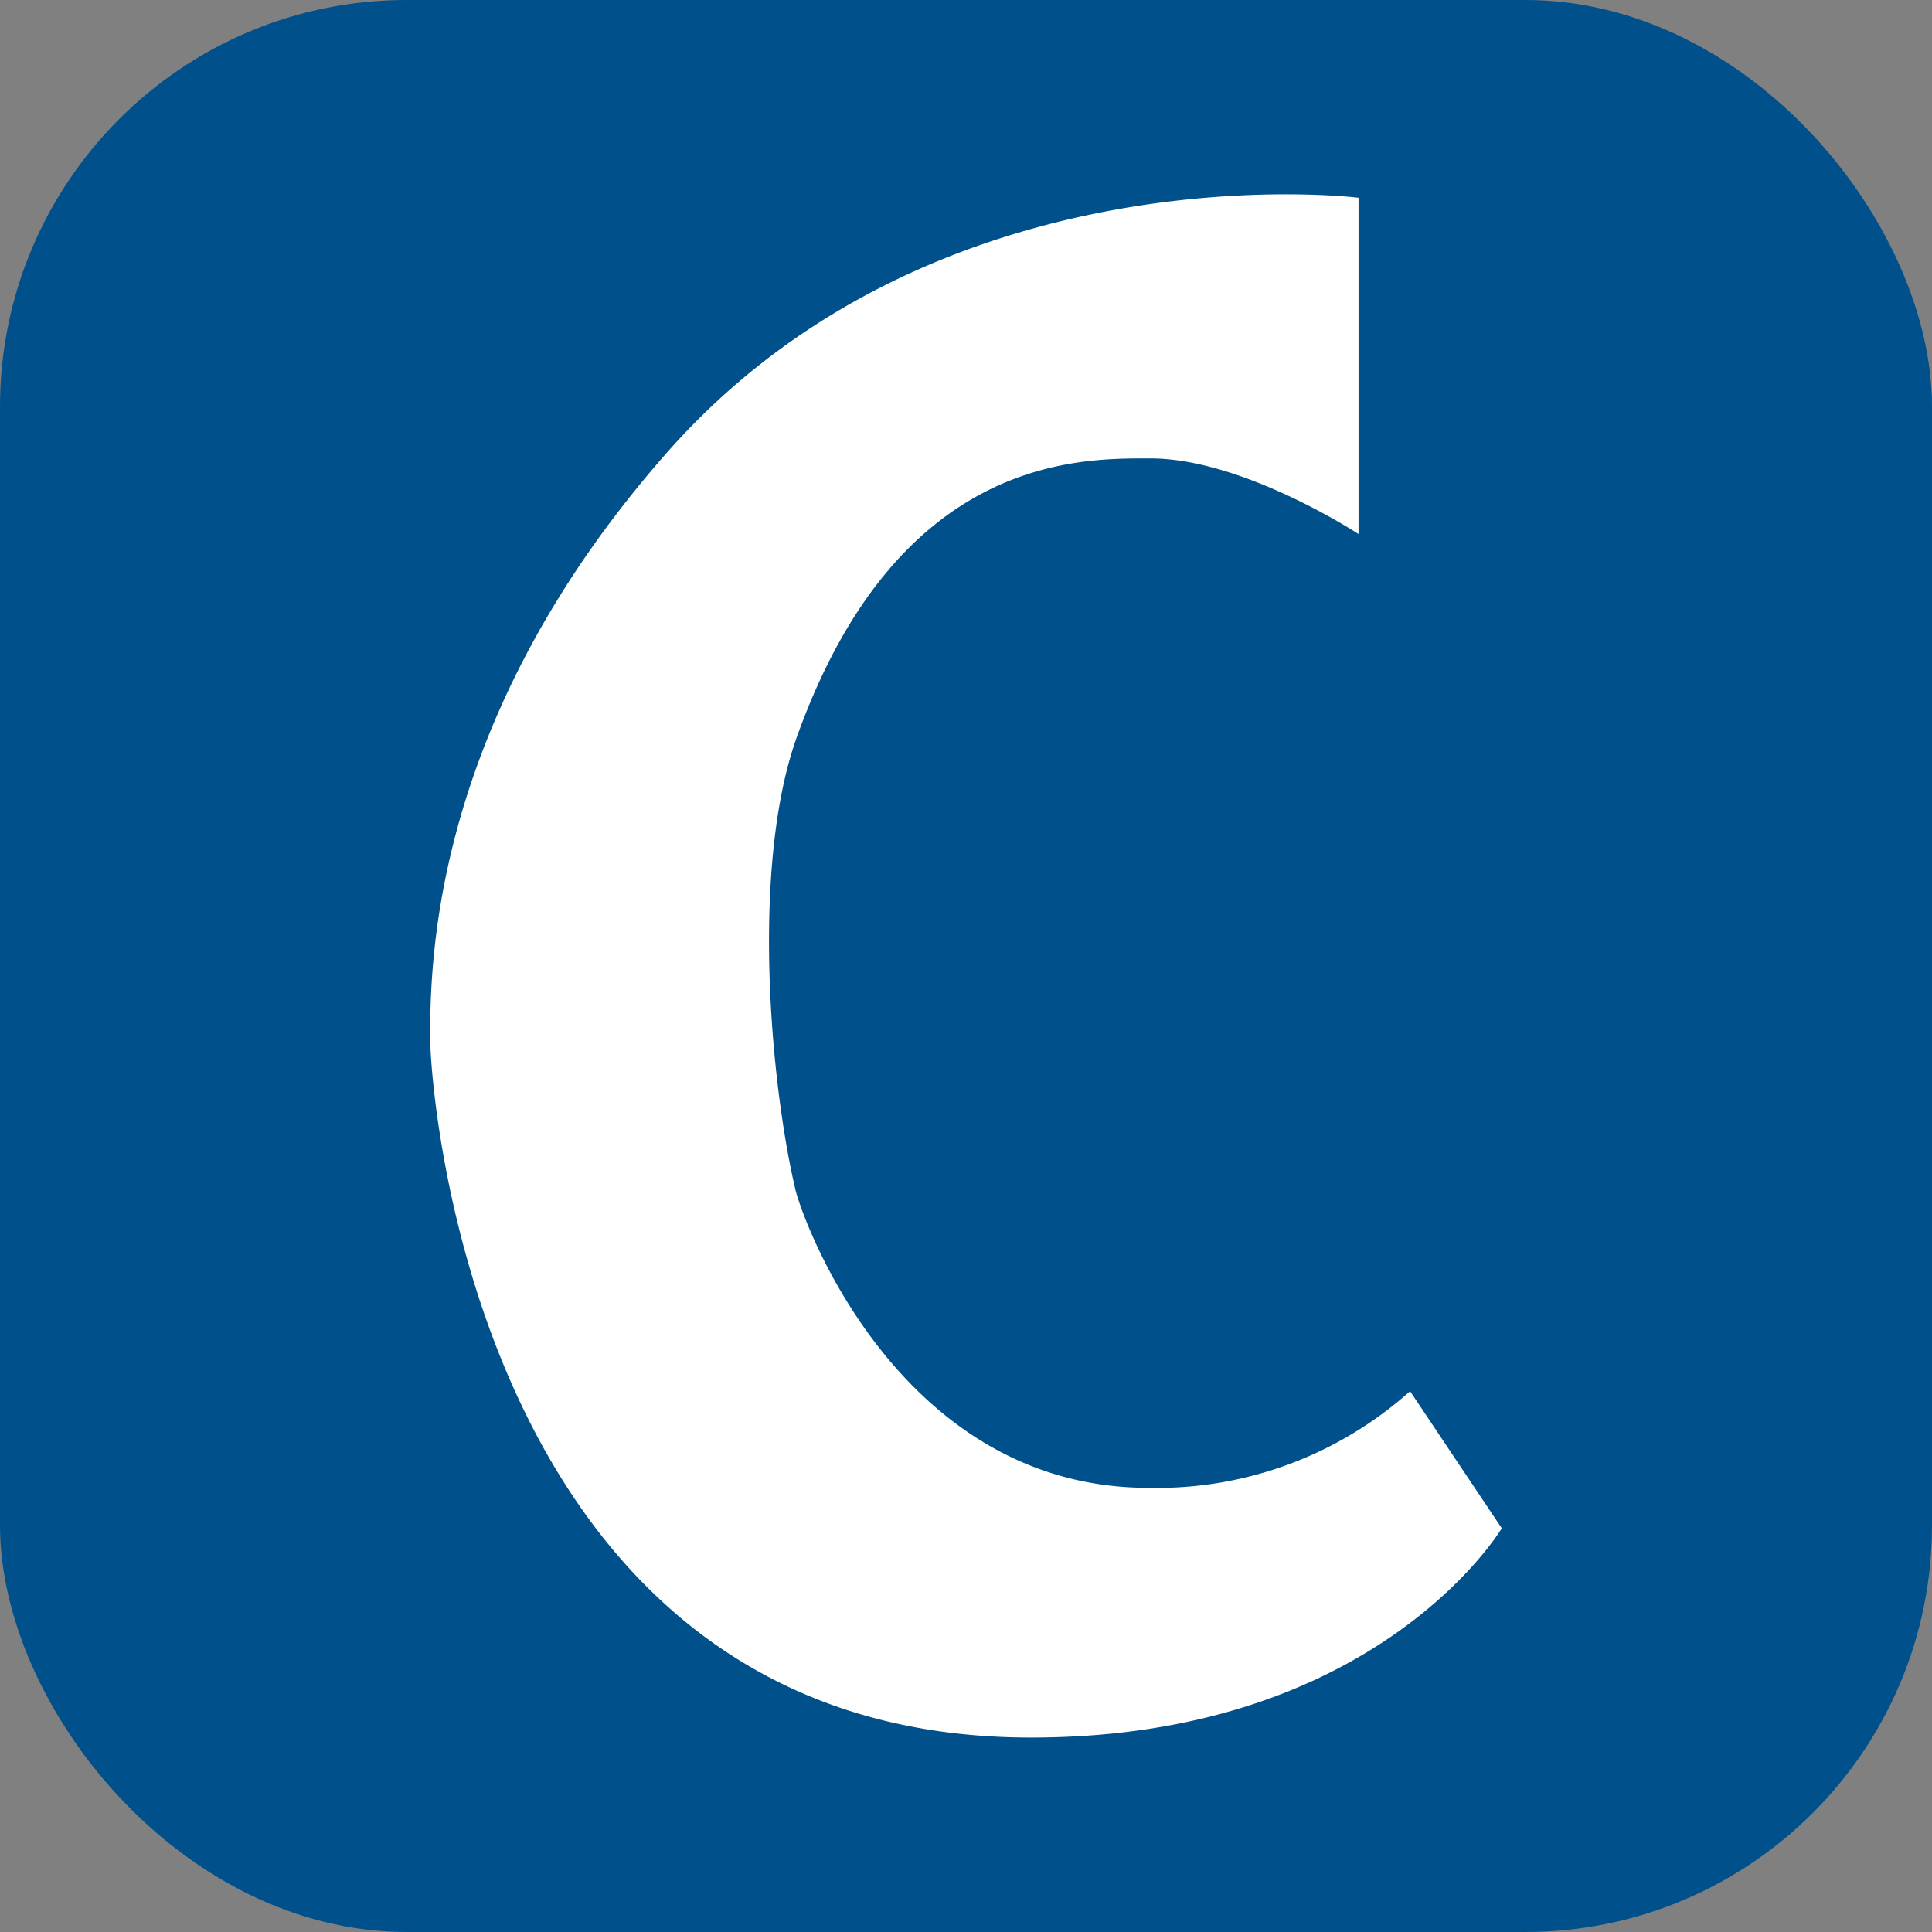
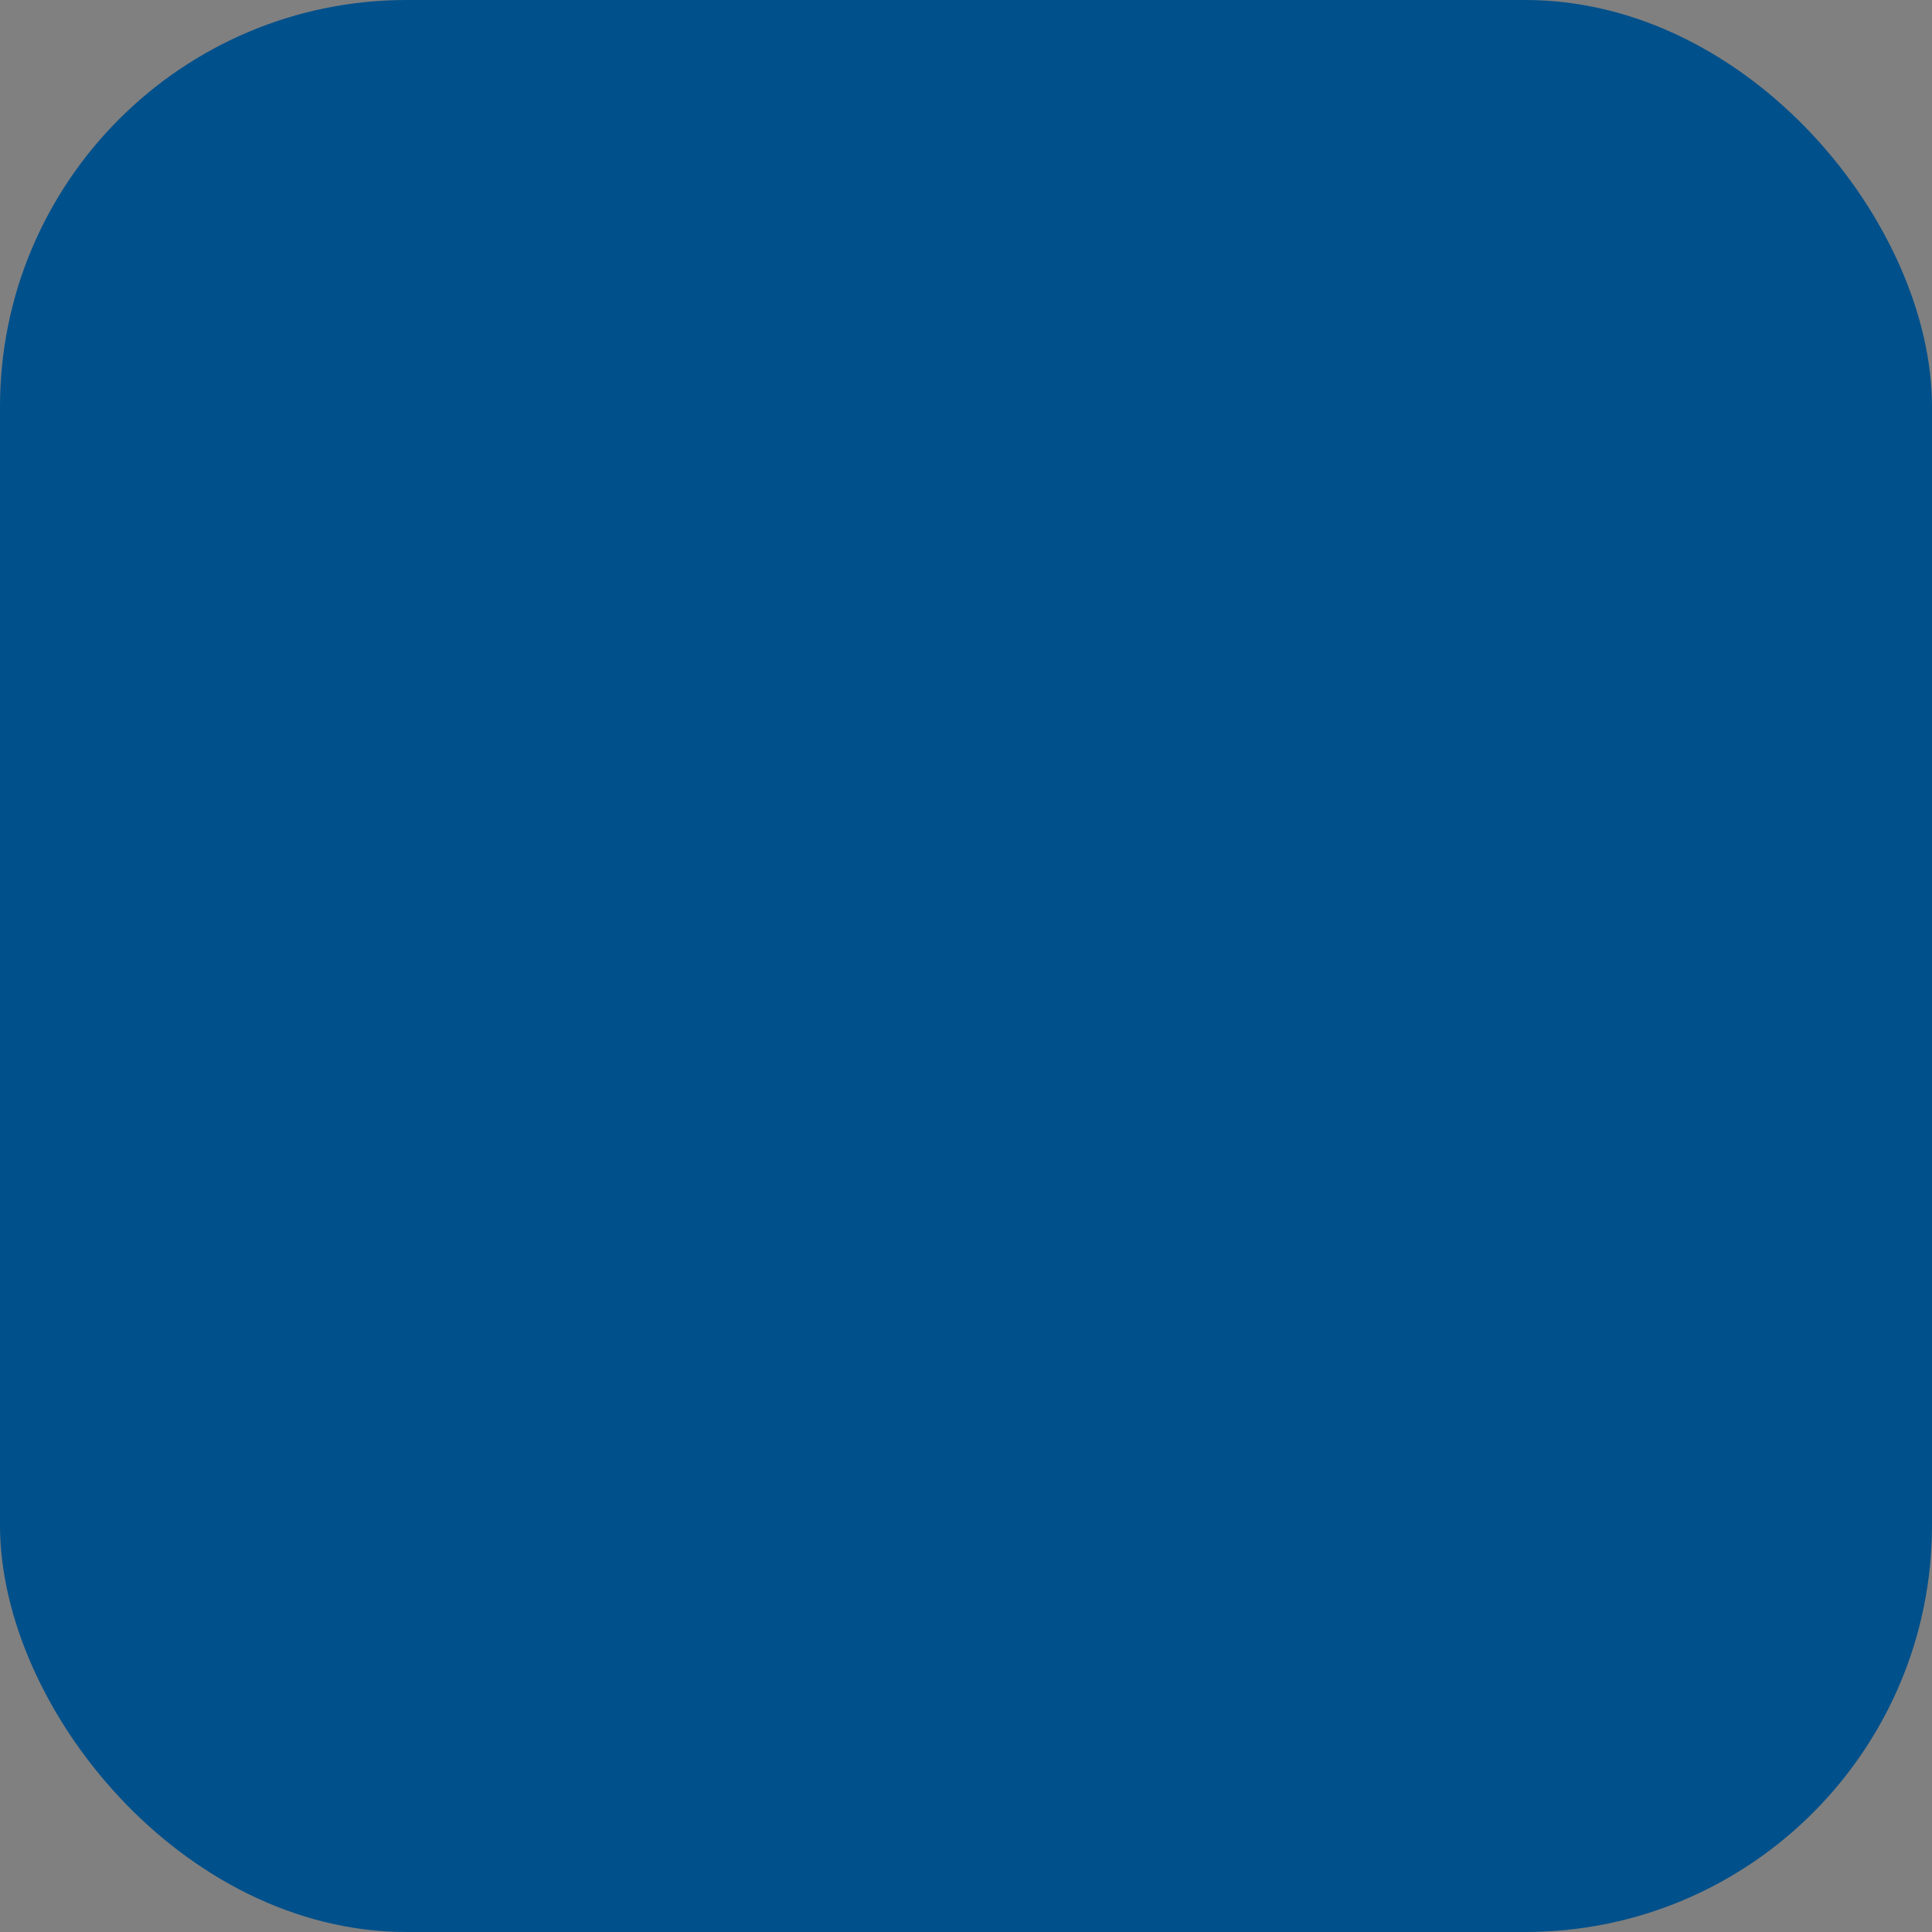
<svg xmlns="http://www.w3.org/2000/svg" width="57" height="57" viewBox="0 0 57 57">
  <rect x="0" y="0" width="57" height="57" fill="#808080" stroke="none" />
  <g id="Raggruppa_385" data-name="Raggruppa 385" transform="translate(-507 67)">
    <rect id="Rettangolo_147" data-name="Rettangolo 147" width="57" height="57" rx="12" transform="translate(507 -67)" fill="#00508b" />
-     <path id="Tracciato_198" data-name="Tracciato 198" d="M.071,2.978H9.993s-2.231,3.4-2.231,6.136c0,2.062-.129,7.463,8.259,10.45,3.769,1.331,10.111.779,13.318.027.979-.237,8.794-3.092,8.794-10.419a11.2,11.2,0,0,0-2.851-7.714l4.043-2.706S45.477,2.4,45.5,12.568c.064,16.359-18.939,17.8-20.652,17.8-2.336,0-9.427-.115-17.2-6.935C-1.49,15.439.071,2.978.071,2.978" transform="translate(550.059 -61.237) rotate(90)" fill="#fff" />
  </g>
</svg>